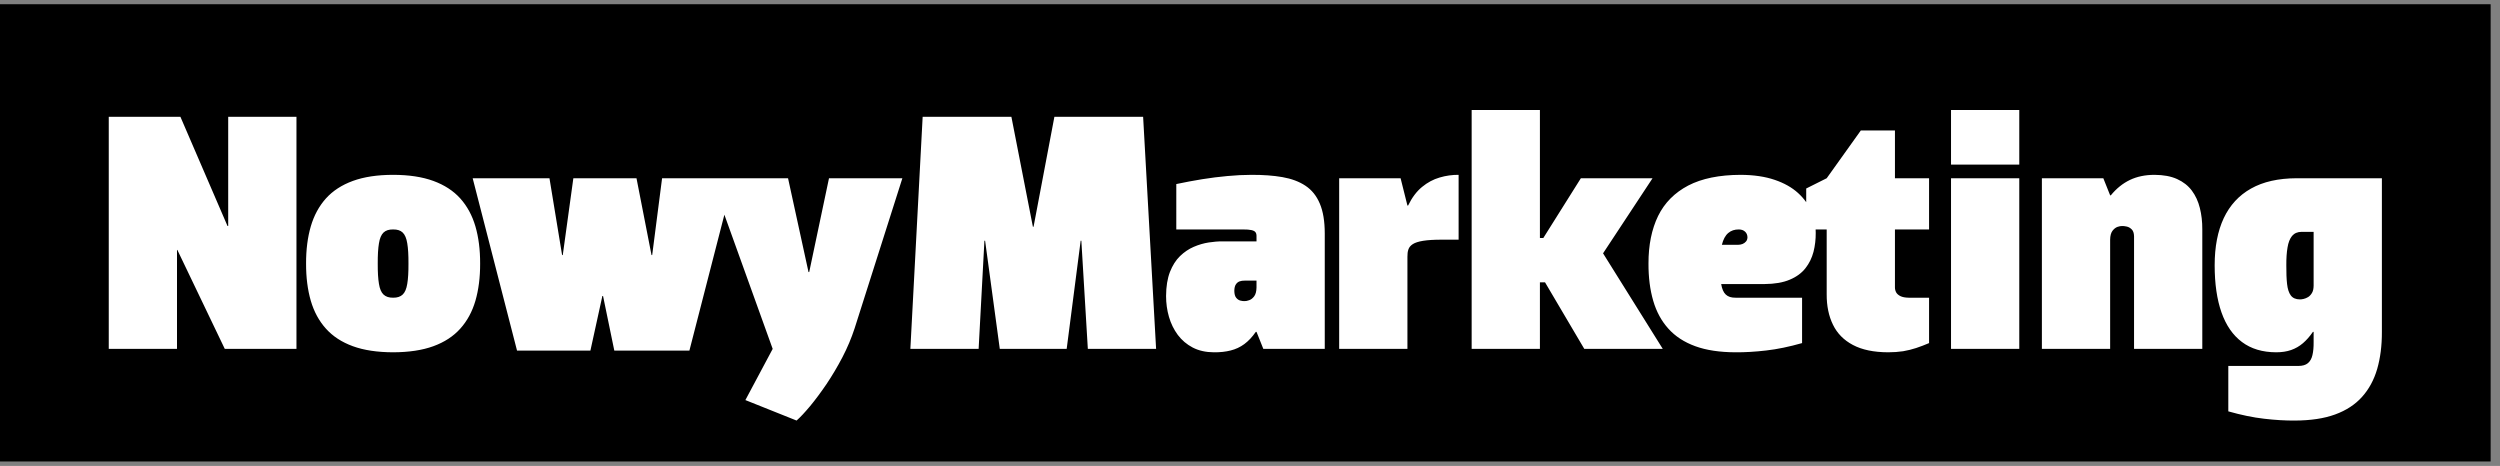
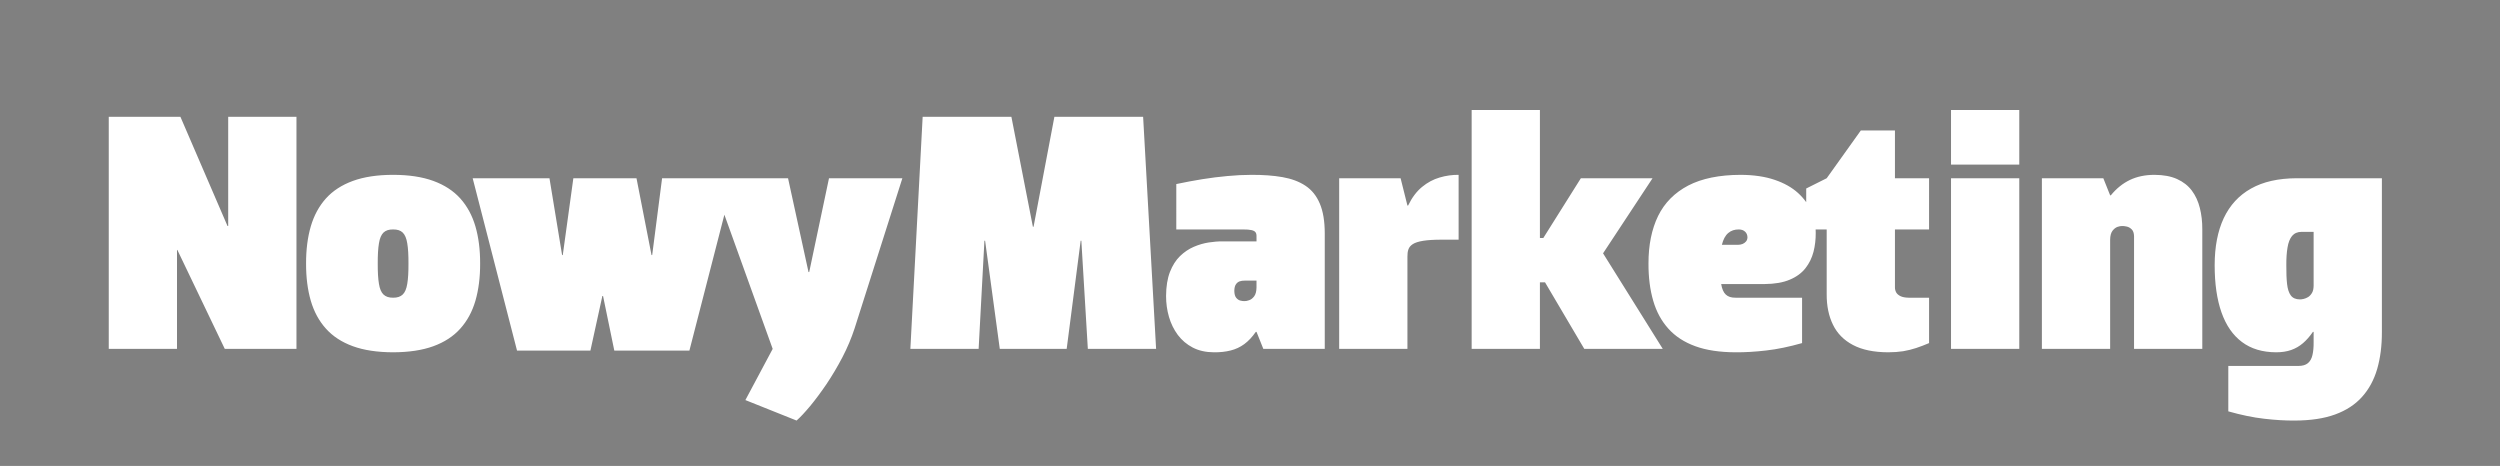
<svg xmlns="http://www.w3.org/2000/svg" xmlns:ns1="http://sodipodi.sourceforge.net/DTD/sodipodi-0.dtd" xmlns:ns2="http://www.inkscape.org/namespaces/inkscape" version="1.1" id="svg1" width="744" height="138.667" viewBox="0 0 744 138.667" ns1:docname="NowyMarketing-logo.eps">
  <rect x="0" y="0" width="744" height="138.667" fill="#808080" stroke="none" />
  <defs id="defs1" />
  <ns1:namedview id="namedview1" pagecolor="#ffffff" bordercolor="#000000" borderopacity="0.25" ns2:showpageshadow="2" ns2:pageopacity="0.0" ns2:pagecheckerboard="0" ns2:deskcolor="#d1d1d1">
    <ns2:page x="0" y="0" ns2:label="1" id="page1" width="744" height="138.667" margin="0" bleed="0" />
  </ns1:namedview>
  <g id="g1" ns2:groupmode="layer" ns2:label="1">
-     <path id="path1" d="m 0,10.02 h 5573.05 v 1023.12 H 0 Z" style="fill:#000000;fill-opacity:1;fill-rule:evenodd;stroke:none" transform="matrix(0.133,0,0,-0.133,0,138.667)" />
    <path id="path2" d="m 396.051,261.93 v 221.441 h 0.789 L 502.969,261.93 h 160.39 v 519.3 H 510.621 V 536.852 h -1.519 L 403.711,781.23 H 243.359 v -519.3 z m 4780.899,15.269 c 0.12,-11.437 -0.74,-21.129 -2.65,-29.14 -1.8,-7.887 -5.24,-14.02 -10.2,-18.079 -4.96,-4.179 -12.22,-6.21 -21.52,-6.21 H 4986.05 V 122.16 c 28.64,-8.121 55.36,-13.711 80.2,-16.519 24.8,-2.93 47.7,-4.219 68.71,-4.063 35.27,0.113 65.27,4.57 90,13.594 24.81,9.058 44.92,22.148 60.31,39.34 15.39,17.066 26.72,37.929 33.87,62.379 7.11,24.531 10.66,52.148 10.55,83.199 v 343.68 h -190.9 c -40.74,-0.161 -74.73,-7.782 -101.84,-23.051 -27.11,-15.16 -47.46,-37.309 -61.09,-66.168 -13.59,-29.031 -20.35,-64.141 -20.35,-105.512 0,-41.367 5.08,-76.519 15.27,-105.508 10.2,-28.91 25.47,-51.051 45.82,-66.211 20.35,-15.269 45.82,-22.89 76.37,-23.011 12.58,0 23.79,1.64 33.59,5.082 9.81,3.437 18.6,8.519 26.49,15.269 7.89,6.762 15.39,15.281 22.38,25.43 h 1.52 z m 0,126.02 c -0.11,-6.641 -1.25,-11.989 -3.67,-16.059 -2.42,-4.058 -5.23,-7.109 -8.67,-9.289 -3.44,-2.031 -6.88,-3.441 -10.16,-4.18 -3.32,-0.781 -6.01,-1.019 -8.04,-1.019 -9.3,0 -16.02,2.93 -20.47,8.789 -4.34,5.82 -7.15,14.379 -8.4,25.699 -1.29,11.328 -1.8,25.32 -1.68,41.879 -0.12,15.391 0.78,28.633 2.69,39.801 1.76,11.101 5.2,19.73 10.16,25.859 5.12,5.981 12.23,9.141 21.52,9.141 h 26.72 z M 4721.64,261.93 v 244.371 c 0.12,8.789 1.91,15.39 5.24,19.847 3.32,4.332 6.99,7.262 11.21,8.793 4.18,1.399 7.61,2.028 10.27,1.911 2.81,0.117 6.25,-0.274 10.31,-1.172 4.22,-0.86 7.89,-3.051 11.21,-6.328 3.32,-3.204 5.08,-8.403 5.24,-15.43 V 261.93 h 152.73 v 267.261 c 0.12,17.309 -1.8,33.36 -5.51,48.129 -3.67,14.77 -9.64,27.731 -17.93,38.828 -8.28,11.051 -19.21,19.571 -32.96,25.821 -13.75,6.25 -30.55,9.301 -50.51,9.41 -20.9,0 -39.22,-3.828 -55.12,-11.438 -15.94,-7.66 -30.16,-19.101 -42.66,-34.382 h -1.52 l -15.27,38.211 H 4568.91 V 261.93 Z m -356.05,0 h 152.73 v 381.84 h -152.73 z m 0,412.379 h 152.73 V 796.5 h -152.73 z m -140.75,-420 c 12.35,0 23.56,0.863 33.6,2.382 10.04,1.68 19.72,4.11 29.02,7.149 9.3,3.051 18.95,6.762 29.02,11.058 v 101.563 h -45.82 c -7.65,0.16 -13.63,1.289 -18.08,3.437 -4.46,2.192 -7.78,4.961 -9.69,8.403 -1.87,3.59 -2.77,7.258 -2.77,11.09 v 129.8 h 76.36 V 643.77 h -76.36 v 106.91 h -76.37 l -76.37,-106.91 -45.82,-22.93 v -30.629 c -5.15,7.269 -11.25,14.141 -18.32,20.59 -13.59,12.34 -30.9,22.14 -52.19,29.371 -21.25,7.269 -46.67,11.098 -76.21,11.207 -47.73,-0.109 -86.79,-8.117 -117.22,-23.899 -30.43,-15.941 -52.93,-38.601 -67.46,-68.089 -14.38,-29.692 -21.64,-65.2 -21.53,-106.563 -0.11,-30.898 3.44,-58.668 10.59,-83.238 7.11,-24.418 18.44,-45.281 33.87,-62.352 15.39,-17.187 35.5,-30.308 60.31,-39.328 24.69,-9.031 54.72,-13.48 90,-13.601 20.98,-0.149 43.9,1.132 68.71,4.062 24.8,2.777 51.56,8.399 80.19,16.527 v 101.563 h -148.9 c -9.45,-0.121 -16.68,2.187 -21.8,7.027 -5.08,4.692 -8.51,12.582 -10.31,23.524 h 96.99 c 22.77,0.148 41.64,3.429 56.52,9.797 15,6.25 26.61,14.882 35.12,25.711 8.52,10.82 14.38,23.039 17.97,36.671 3.44,13.598 5.08,27.739 4.96,42.387 0,2.543 -0.08,5.082 -0.23,7.613 h 24.76 v -145.07 c -0.11,-26.101 4.57,-48.871 14.14,-68.25 9.42,-19.449 24.3,-34.449 44.53,-45.152 20.36,-10.821 46.57,-16.289 78.79,-16.41 z m -333.82,274.882 c 5.86,-0.113 10.43,-1.75 13.86,-5.07 3.44,-3.172 5.08,-7.391 5.24,-12.461 -0.16,-3.832 -1.17,-7.039 -3.32,-9.422 -2.15,-2.578 -4.69,-4.328 -7.89,-5.617 -3.17,-1.141 -6.25,-1.762 -9.42,-1.762 h -36.64 c 3.05,12.071 7.74,20.86 14.22,26.332 6.37,5.469 14.41,8.161 23.95,8 z M 3445.7,796.5 H 3292.97 V 261.93 h 152.73 v 148.91 h 11.45 L 3545,261.93 h 175.62 l -133.63,213.832 110.74,168.008 h -160.39 l -83.98,-133.641 h -7.66 z M 3149.26,261.93 v 206.172 c -0.12,6.128 0.51,11.597 2.15,16.289 1.52,4.73 4.84,8.668 9.92,11.988 5.12,3.281 12.73,5.711 23.05,7.391 10.31,1.64 24.06,2.531 41.24,2.531 h 38.17 v 145.078 c -14.1,0.121 -28.24,-1.758 -42.38,-5.969 -14.11,-4.07 -27.23,-11.058 -39.46,-21.14 -12.22,-10.04 -22.65,-23.899 -31.17,-41.598 h -1.52 l -15.28,61.098 H 2996.52 V 261.93 Z m -368.24,267.261 c 8.24,0 14.6,-0.351 19.06,-1.402 4.45,-1.019 7.54,-2.539 9.18,-4.809 1.64,-2.179 2.42,-5.23 2.3,-9.058 V 502.48 h -76.36 c -9.3,0.11 -19.61,-0.75 -30.71,-2.429 -11.17,-1.75 -22.26,-4.961 -33.47,-9.801 -11.18,-4.84 -21.37,-11.719 -30.67,-20.738 -9.3,-9.032 -16.8,-20.864 -22.54,-35.512 -5.58,-14.488 -8.51,-32.461 -8.63,-53.711 0,-16.168 2.15,-31.801 6.48,-46.719 4.34,-15 10.94,-28.359 19.73,-40.308 8.91,-11.84 20,-21.293 33.36,-28.282 13.48,-7 29.26,-10.55 47.34,-10.671 13.87,-0.149 26.49,1.25 37.54,4.062 11.21,2.777 21.37,7.5 30.55,14.258 9.18,6.723 17.81,15.902 25.82,27.461 h 1.56 l 15.24,-38.16 h 137.46 v 258.121 c 0,27.347 -3.67,49.609 -11.06,66.961 -7.26,17.297 -17.93,30.539 -32.07,39.957 -14.14,9.41 -31.33,15.781 -51.56,19.332 -20.35,3.558 -43.52,5.199 -69.49,5.078 -17.03,0 -35,-0.899 -53.56,-2.649 -18.59,-1.679 -37.57,-4.07 -56.79,-7.152 -19.22,-3.168 -38.44,-6.719 -57.66,-10.816 V 529.191 Z m 30.54,-129.8 c -0.15,-8.789 -1.91,-15.391 -5.23,-19.84 -3.32,-4.34 -6.99,-7.27 -11.21,-8.68 -4.07,-1.519 -7.5,-2.141 -10.32,-2.031 -2.65,-0.11 -5.85,0.238 -9.29,1.14 -3.56,0.891 -6.72,3.04 -9.42,6.36 -2.65,3.211 -4.06,8.398 -4.18,15.39 0.12,6.25 1.14,11.098 3.44,14.418 2.15,3.442 4.96,5.582 8.4,6.872 3.55,1.14 7.11,1.761 11.05,1.64 h 26.76 z M 2237.11,261.93 H 2386.8 L 2418.09,504 h 1.52 l 14.53,-242.07 h 152.74 l -29.03,519.3 H 2359.3 l -46.6,-245.902 h -1.53 l -48.08,245.902 h -198.56 l -27.5,-519.3 h 152.74 L 2202.73,504 h 1.53 z m -217.97,381.84 h -164.18 l -44.3,-210 h -1.52 l -45.82,210 h -281.84 l -22.14,-171.84 h -1.53 l -33.59,171.84 h -141.29 l -23.67,-171.84 h -1.53 l -28.24,171.84 h -171.83 l 99.25,-385.668 h 164.18 l 26.76,122.187 h 1.53 l 25.19,-122.187 h 168.01 l 78.28,304.097 108.09,-300.269 -61.1,-114.532 114.57,-45.82 c 8.4,7.383 18.44,18.203 30.28,32.301 11.71,14.141 23.94,30.551 36.68,49.262 12.57,18.828 24.53,38.828 35.62,60.078 11.05,21.25 20.12,42.769 27.23,64.531 z M 879.609,529.191 c 9.301,0.161 16.563,-2.14 21.52,-6.992 4.961,-4.84 8.402,-12.847 10.16,-24.058 1.91,-11.172 2.813,-26.332 2.691,-45.313 0.122,-18.949 -0.781,-34.098 -2.691,-45.308 -1.758,-11.18 -5.199,-19.219 -10.16,-23.911 -4.957,-4.839 -12.219,-7.269 -21.52,-7.148 -9.3,-0.121 -16.41,2.309 -21.519,7.148 -4.969,4.692 -8.399,12.731 -10.16,23.911 -1.91,11.21 -2.809,26.359 -2.7,45.308 -0.109,18.981 0.79,34.141 2.7,45.313 1.761,11.211 5.191,19.218 10.16,24.058 5.109,4.852 12.219,7.153 21.519,6.992 z m 0,-274.882 c 35.27,0.121 65.27,4.57 90,13.601 24.801,9.02 44.921,22.141 60.311,39.328 15.39,17.071 26.72,37.934 33.87,62.352 7.11,24.57 10.66,52.34 10.55,83.238 0.11,31.051 -3.44,58.832 -10.55,83.242 -7.15,24.45 -18.48,45.309 -33.87,62.5 -15.39,17.071 -35.51,30.16 -60.311,39.219 -24.73,9.02 -54.73,13.59 -90,13.59 -35.269,0 -65.269,-4.57 -90,-13.59 -24.808,-9.059 -44.918,-22.148 -60.308,-39.219 -15.391,-17.191 -26.723,-38.05 -33.871,-62.5 -7.11,-24.41 -10.66,-52.191 -10.551,-83.242 -0.109,-30.898 3.441,-58.668 10.551,-83.238 7.148,-24.418 18.48,-45.281 33.871,-62.352 15.39,-17.187 35.5,-30.308 60.308,-39.328 24.731,-9.031 54.731,-13.48 90,-13.601" style="fill:#ffffff;fill-opacity:1;fill-rule:nonzero;stroke:none" transform="matrix(0.133,0,0,-0.133,0,138.667)" />
  </g>
</svg>